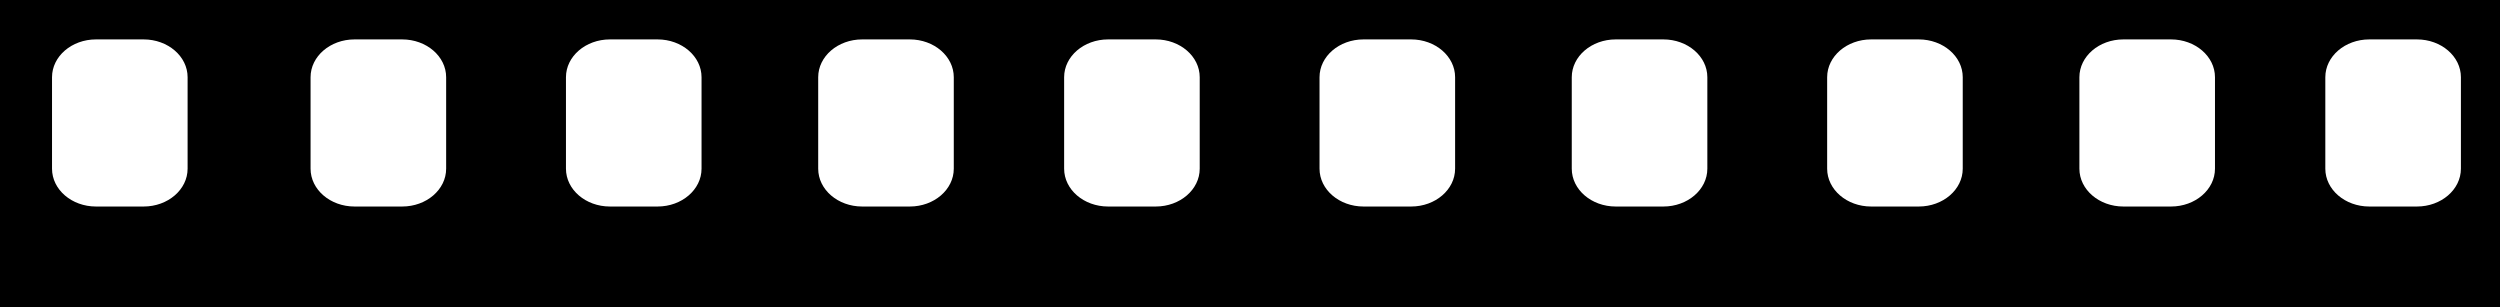
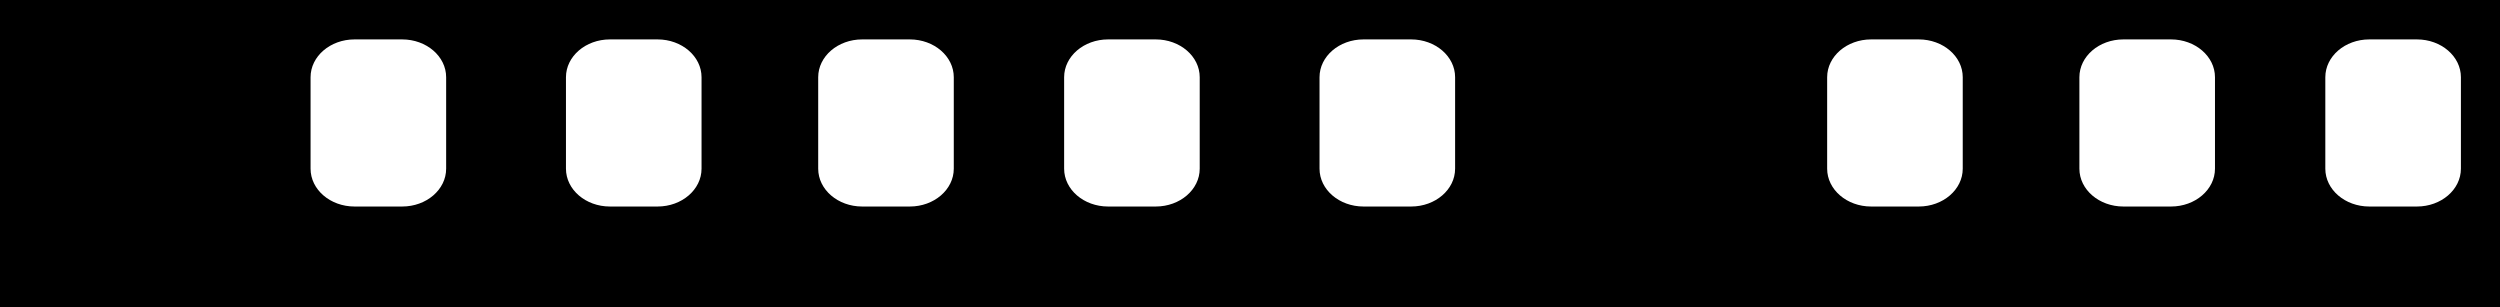
<svg xmlns="http://www.w3.org/2000/svg" version="1.1" id="Ebene_1" x="0px" y="0px" width="768.5px" height="94.5px" viewBox="0 0 768.5 94.5" enable-background="new 0 0 768.5 94.5" xml:space="preserve">
  <g id="Ebene_1_1_" display="none">
</g>
  <g id="Ebene_3">
    <rect width="1923.438" height="94.5" />
  </g>
  <path fill="#FFFFFF" d="M137.146,51.854c0,6.423-6.052,11.63-13.517,11.63h-14.644c-7.464,0-13.517-5.208-13.517-11.63V23.746  c0-6.423,6.052-11.631,13.517-11.631h14.644c7.465,0,13.517,5.208,13.517,11.631V51.854z" />
-   <path fill="#FFFFFF" d="M57.669,51.854c0,6.423-6.052,11.63-13.517,11.63H29.509c-7.464,0-13.517-5.208-13.517-11.63V23.746  c0-6.423,6.052-11.631,13.517-11.631h14.644c7.465,0,13.517,5.208,13.517,11.631L57.669,51.854L57.669,51.854z" />
  <path fill="#FFFFFF" d="M215.654,51.854c0,6.423-6.052,11.63-13.517,11.63h-14.644c-7.465,0-13.517-5.208-13.517-11.63V23.746  c0-6.423,6.052-11.631,13.517-11.631h14.644c7.465,0,13.517,5.208,13.517,11.631V51.854z" />
  <path fill="#FFFFFF" d="M293.192,51.854c0,6.423-6.052,11.63-13.517,11.63h-14.644c-7.465,0-13.517-5.208-13.517-11.63V23.746  c0-6.423,6.052-11.631,13.517-11.631h14.644c7.464,0,13.517,5.208,13.517,11.631V51.854z" />
  <path fill="#FFFFFF" d="M368.792,51.854c0,6.423-6.052,11.63-13.517,11.63h-14.644c-7.464,0-13.517-5.208-13.517-11.63V23.746  c0-6.423,6.052-11.631,13.517-11.631h14.644c7.465,0,13.517,5.208,13.517,11.631V51.854z" />
  <path fill="#FFFFFF" d="M447.3,51.854c0,6.423-6.052,11.63-13.517,11.63H419.14c-7.464,0-13.517-5.208-13.517-11.63V23.746  c0-6.423,6.052-11.631,13.517-11.631h14.643c7.465,0,13.517,5.208,13.517,11.631V51.854L447.3,51.854z" />
-   <path fill="#FFFFFF" d="M524.838,51.854c0,6.423-6.052,11.63-13.517,11.63h-14.644c-7.465,0-13.517-5.208-13.517-11.63V23.746  c0-6.423,6.052-11.631,13.517-11.631h14.644c7.465,0,13.517,5.208,13.517,11.631V51.854z" />
  <path fill="#FFFFFF" d="M603.346,51.854c0,6.423-6.052,11.63-13.517,11.63h-14.643c-7.466,0-13.518-5.208-13.518-11.63V23.746  c0-6.423,6.052-11.631,13.518-11.631h14.643c7.465,0,13.517,5.208,13.517,11.631V51.854z" />
  <path fill="#FFFFFF" d="M680.885,51.854c0,6.423-6.052,11.63-13.518,11.63h-14.644c-7.465,0-13.517-5.208-13.517-11.63V23.746  c0-6.423,6.052-11.631,13.517-11.631h14.644c7.465,0,13.518,5.208,13.518,11.631V51.854z" />
  <path fill="#FFFFFF" d="M756.484,51.854c0,6.423-6.053,11.63-13.518,11.63h-14.643c-7.466,0-13.518-5.208-13.518-11.63V23.746  c0-6.423,6.052-11.631,13.518-11.631h14.643c7.465,0,13.518,5.208,13.518,11.631V51.854z" />
-   <path fill="#FFFFFF" d="M834.992,51.854c0,6.423-6.052,11.63-13.518,11.63h-14.643c-7.465,0-13.517-5.208-13.517-11.63V23.746  c0-6.423,6.052-11.631,13.517-11.631h14.643c7.466,0,13.518,5.208,13.518,11.631V51.854z" />
  <path fill="#FFFFFF" d="M910.592,51.854c0,6.423-6.052,11.63-13.517,11.63h-14.644c-7.465,0-13.517-5.208-13.517-11.63V23.746  c0-6.423,6.052-11.631,13.517-11.631h14.644c7.465,0,13.517,5.208,13.517,11.631V51.854z" />
-   <path fill="#FFFFFF" d="M989.1,51.854c0,6.423-6.052,11.63-13.516,11.63H960.94c-7.466,0-13.519-5.208-13.519-11.63V23.746  c0-6.423,6.052-11.631,13.519-11.631h14.644c7.464,0,13.516,5.208,13.516,11.631V51.854z" />
  <path fill="#FFFFFF" d="M1066.639,51.854c0,6.423-6.053,11.63-13.517,11.63h-14.645c-7.464,0-13.516-5.208-13.516-11.63V23.746  c0-6.423,6.052-11.631,13.516-11.631h14.645c7.464,0,13.517,5.208,13.517,11.631V51.854z" />
  <path fill="#FFFFFF" d="M1142.238,51.854c0,6.423-6.052,11.63-13.517,11.63h-14.644c-7.465,0-13.517-5.208-13.517-11.63V23.746  c0-6.423,6.052-11.631,13.517-11.631h14.644c7.465,0,13.517,5.208,13.517,11.631V51.854z" />
-   <path fill="#FFFFFF" d="M1220.746,51.854c0,6.423-6.052,11.63-13.517,11.63h-14.645c-7.464,0-13.516-5.208-13.516-11.63V23.746  c0-6.423,6.052-11.631,13.516-11.631h14.645c7.465,0,13.517,5.208,13.517,11.631V51.854z" />
  <path fill="#FFFFFF" d="M1294.408,51.854c0,6.423-6.054,11.63-13.518,11.63h-14.644c-7.465,0-13.518-5.208-13.518-11.63V23.746  c0-6.423,6.053-11.631,13.518-11.631h14.644c7.464,0,13.518,5.208,13.518,11.631V51.854z" />
  <path fill="#FFFFFF" d="M1372.915,51.854c0,6.423-6.052,11.63-13.516,11.63h-14.645c-7.465,0-13.517-5.208-13.517-11.63V23.746  c0-6.423,6.052-11.631,13.517-11.631h14.645c7.464,0,13.516,5.208,13.516,11.631V51.854z" />
  <path fill="#FFFFFF" d="M1450.454,51.854c0,6.423-6.052,11.63-13.518,11.63h-14.644c-7.464,0-13.517-5.208-13.517-11.63V23.746  c0-6.423,6.053-11.631,13.517-11.631h14.644c7.466,0,13.518,5.208,13.518,11.631V51.854z" />
  <path fill="#FFFFFF" d="M1526.054,51.854c0,6.423-6.052,11.63-13.515,11.63h-14.646c-7.465,0-13.517-5.208-13.517-11.63V23.746  c0-6.423,6.052-11.631,13.517-11.631h14.646c7.463,0,13.515,5.208,13.515,11.631V51.854z" />
  <path fill="#FFFFFF" d="M1604.562,51.854c0,6.423-6.052,11.63-13.516,11.63h-14.645c-7.465,0-13.517-5.208-13.517-11.63V23.746  c0-6.423,6.052-11.631,13.517-11.631h14.645c7.464,0,13.516,5.208,13.516,11.631V51.854z" />
  <path fill="#FFFFFF" d="M1682.101,51.854c0,6.423-6.053,11.63-13.516,11.63h-14.645c-7.465,0-13.518-5.208-13.518-11.63V23.746  c0-6.423,6.053-11.631,13.518-11.631h14.645c7.463,0,13.516,5.208,13.516,11.631V51.854z" />
  <path fill="#FFFFFF" d="M1760.606,51.854c0,6.423-6.051,11.63-13.515,11.63h-14.645c-7.466,0-13.517-5.208-13.517-11.63V23.746  c0-6.423,6.051-11.631,13.517-11.631h14.645c7.464,0,13.515,5.208,13.515,11.631V51.854z" />
  <path fill="#FFFFFF" d="M1838.146,51.854c0,6.423-6.053,11.63-13.516,11.63h-14.645c-7.465,0-13.517-5.208-13.517-11.63V23.746  c0-6.423,6.052-11.631,13.517-11.631h14.645c7.463,0,13.516,5.208,13.516,11.631V51.854z" />
  <path fill="#FFFFFF" d="M1913.746,51.854c0,6.423-6.052,11.63-13.517,11.63h-14.645c-7.464,0-13.516-5.208-13.516-11.63V23.746  c0-6.423,6.052-11.631,13.516-11.631h14.645c7.465,0,13.517,5.208,13.517,11.631V51.854z" />
</svg>